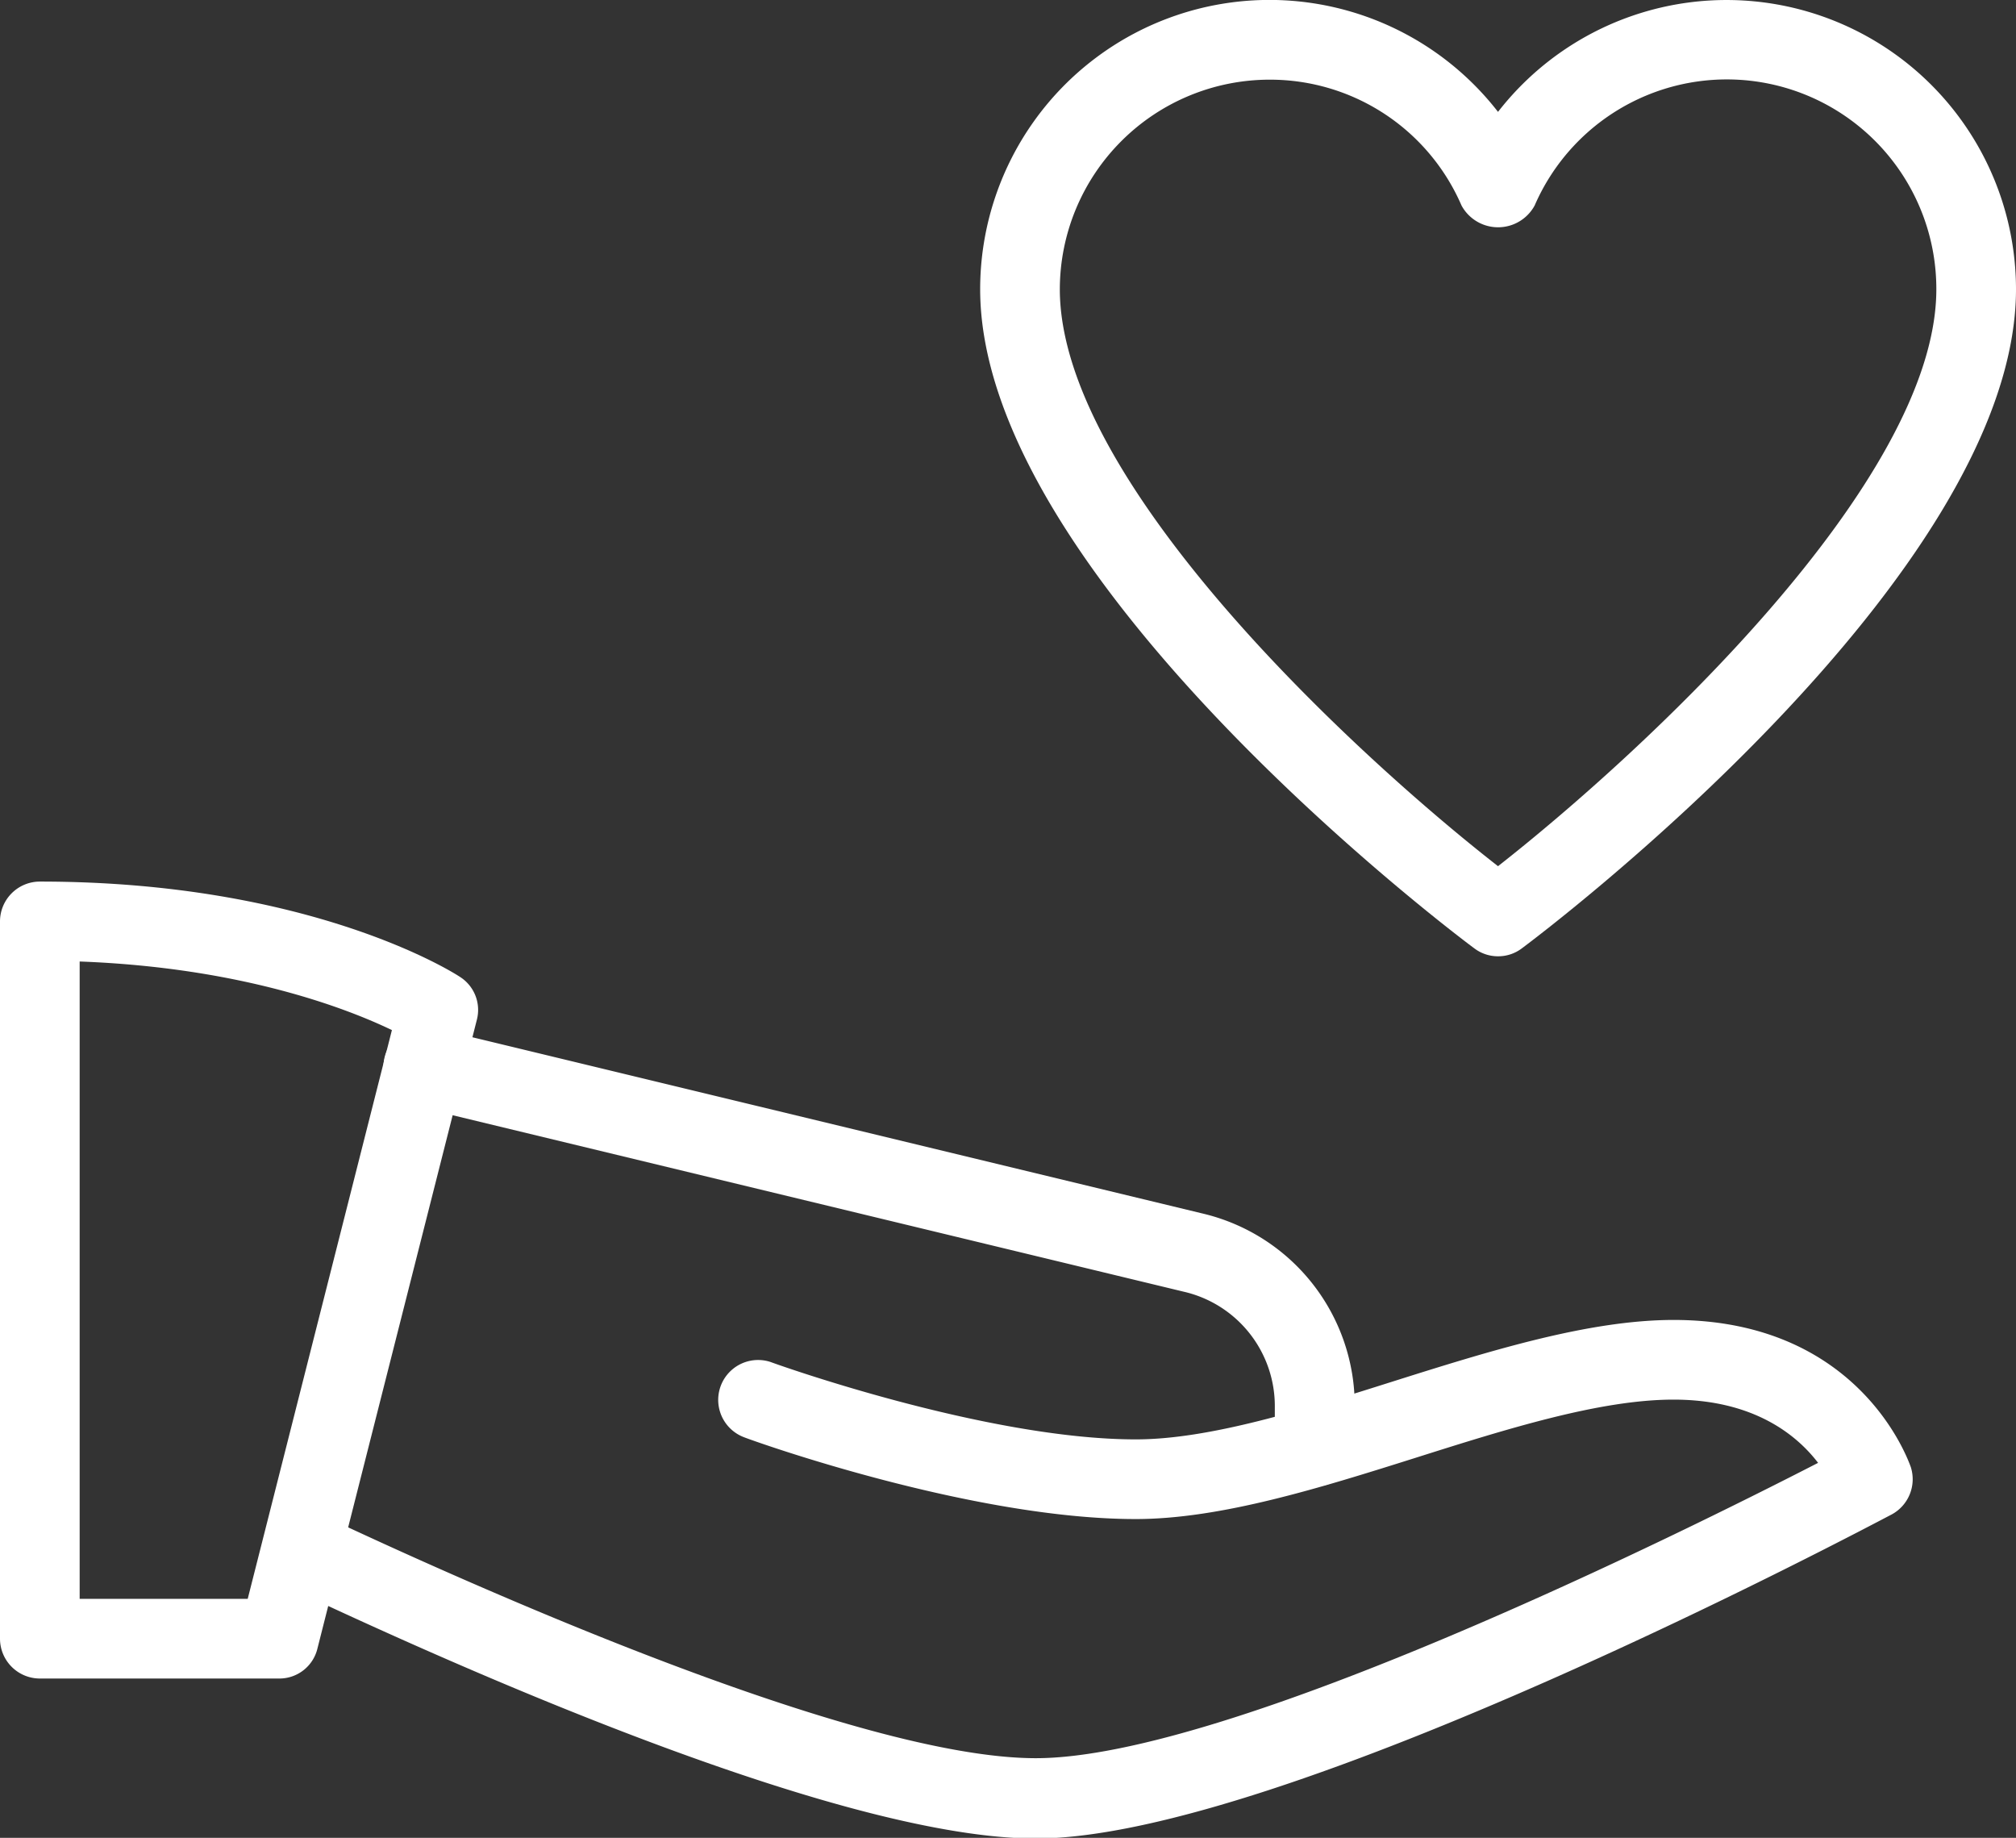
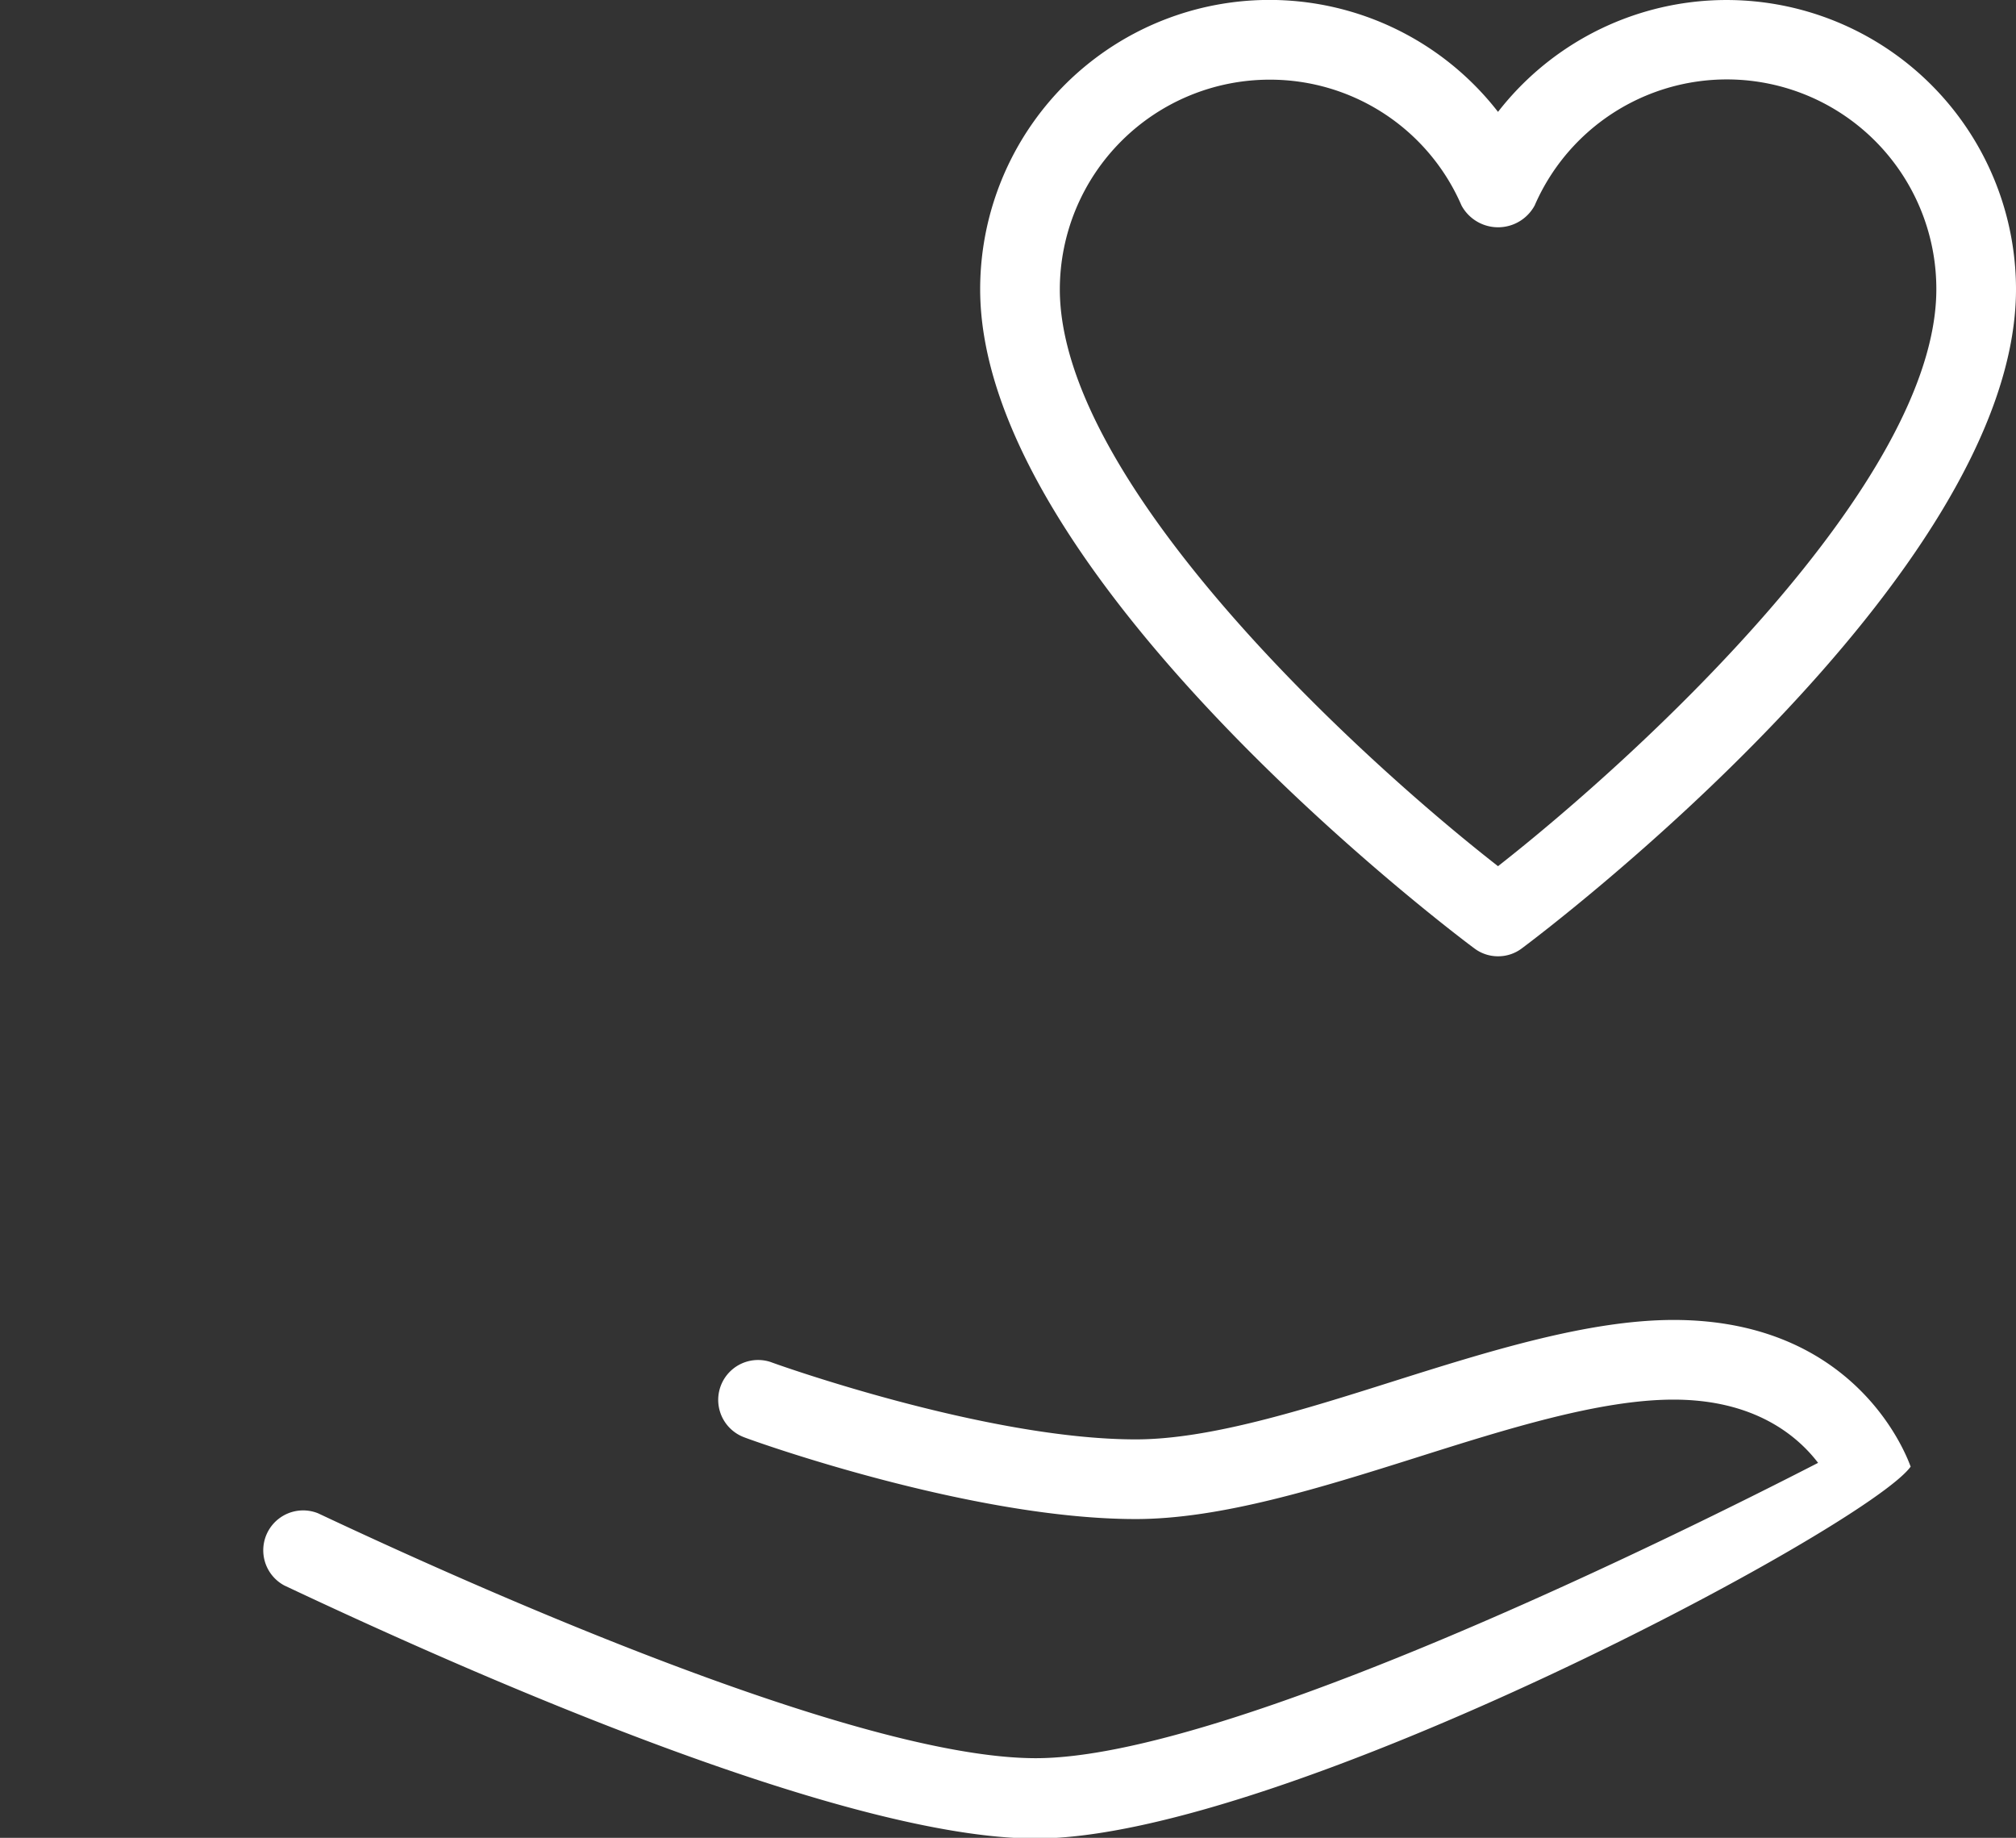
<svg xmlns="http://www.w3.org/2000/svg" viewBox="0 0 154.63 140.95">
  <rect x="0" y="0" width="154.63" height="140.95" fill="#333333" stroke="none" />
  <defs>
    <style>.cls-1{fill:#fff;}</style>
  </defs>
  <g id="Capa_2" data-name="Capa 2">
    <g id="Capa_1-2" data-name="Capa 1">
-       <path class="cls-1" d="M21.39,128.73H3.06A3.06,3.06,0,0,1,0,125.67v-55a3.06,3.06,0,0,1,3.06-3.06c20.78,0,31.76,7,32.22,7.31a3,3,0,0,1,1.29,3.31L24.35,126.42A3,3,0,0,1,21.39,128.73ZM6.11,122.62H19L30.06,79c-3.43-1.65-11.54-4.8-23.95-5.26Z" />
-       <path class="cls-1" d="M79.45,141C65,141,37.14,128.83,21.8,121.59a3.06,3.06,0,0,1,2.6-5.53c12,5.65,41.32,18.78,55.05,18.78,14.87,0,49.9-17.46,60-22.65-1.59-2.08-4.87-4.85-11.09-4.85-5.64,0-12.79,2.25-19.71,4.44-7.35,2.32-15,4.72-21.54,4.72-12.62,0-29.37-6-30.08-6.29a3.06,3.06,0,0,1,2.09-5.75c.16.07,16.46,5.93,28,5.93,5.64,0,12.79-2.25,19.71-4.44,7.35-2.32,15-4.72,21.54-4.72,14.27,0,18,10.79,18.18,11.25a3.07,3.07,0,0,1-1.46,3.67C143.16,117.15,98.33,141,79.45,141Z" />
-       <path class="cls-1" d="M100.84,114a3.06,3.06,0,0,1-3.06-3.06v-3a9,9,0,0,0-7-8.88l-59-14.24a3.06,3.06,0,1,1,1.43-6l59,14.24a15.15,15.15,0,0,1,11.7,14.83v3A3.06,3.06,0,0,1,100.84,114Z" />
+       <path class="cls-1" d="M79.45,141C65,141,37.14,128.83,21.8,121.59a3.06,3.06,0,0,1,2.6-5.53c12,5.65,41.32,18.78,55.05,18.78,14.87,0,49.9-17.46,60-22.65-1.59-2.08-4.87-4.85-11.09-4.85-5.64,0-12.79,2.25-19.71,4.44-7.35,2.32-15,4.72-21.54,4.72-12.62,0-29.37-6-30.08-6.29a3.06,3.06,0,0,1,2.09-5.75c.16.07,16.46,5.93,28,5.93,5.64,0,12.79-2.25,19.71-4.44,7.35-2.32,15-4.72,21.54-4.72,14.27,0,18,10.79,18.18,11.25C143.16,117.15,98.33,141,79.45,141Z" />
      <path class="cls-1" d="M114.9,73.34a3,3,0,0,1-1.82-.61c-1.56-1.15-37.9-28.54-37.9-50.55A22.19,22.19,0,0,1,114.9,8.58a22.2,22.2,0,0,1,39.73,13.6c0,22-36.35,49.4-37.9,50.55A3,3,0,0,1,114.9,73.34ZM97.37,6.11A16.1,16.1,0,0,0,81.29,22.18C81.29,37,104,57.93,114.9,66.43c10.86-8.51,33.62-29.41,33.62-44.25a16.07,16.07,0,0,0-30.81-6.42,3.19,3.19,0,0,1-5.61,0A16,16,0,0,0,97.37,6.11Z" />
    </g>
  </g>
</svg>